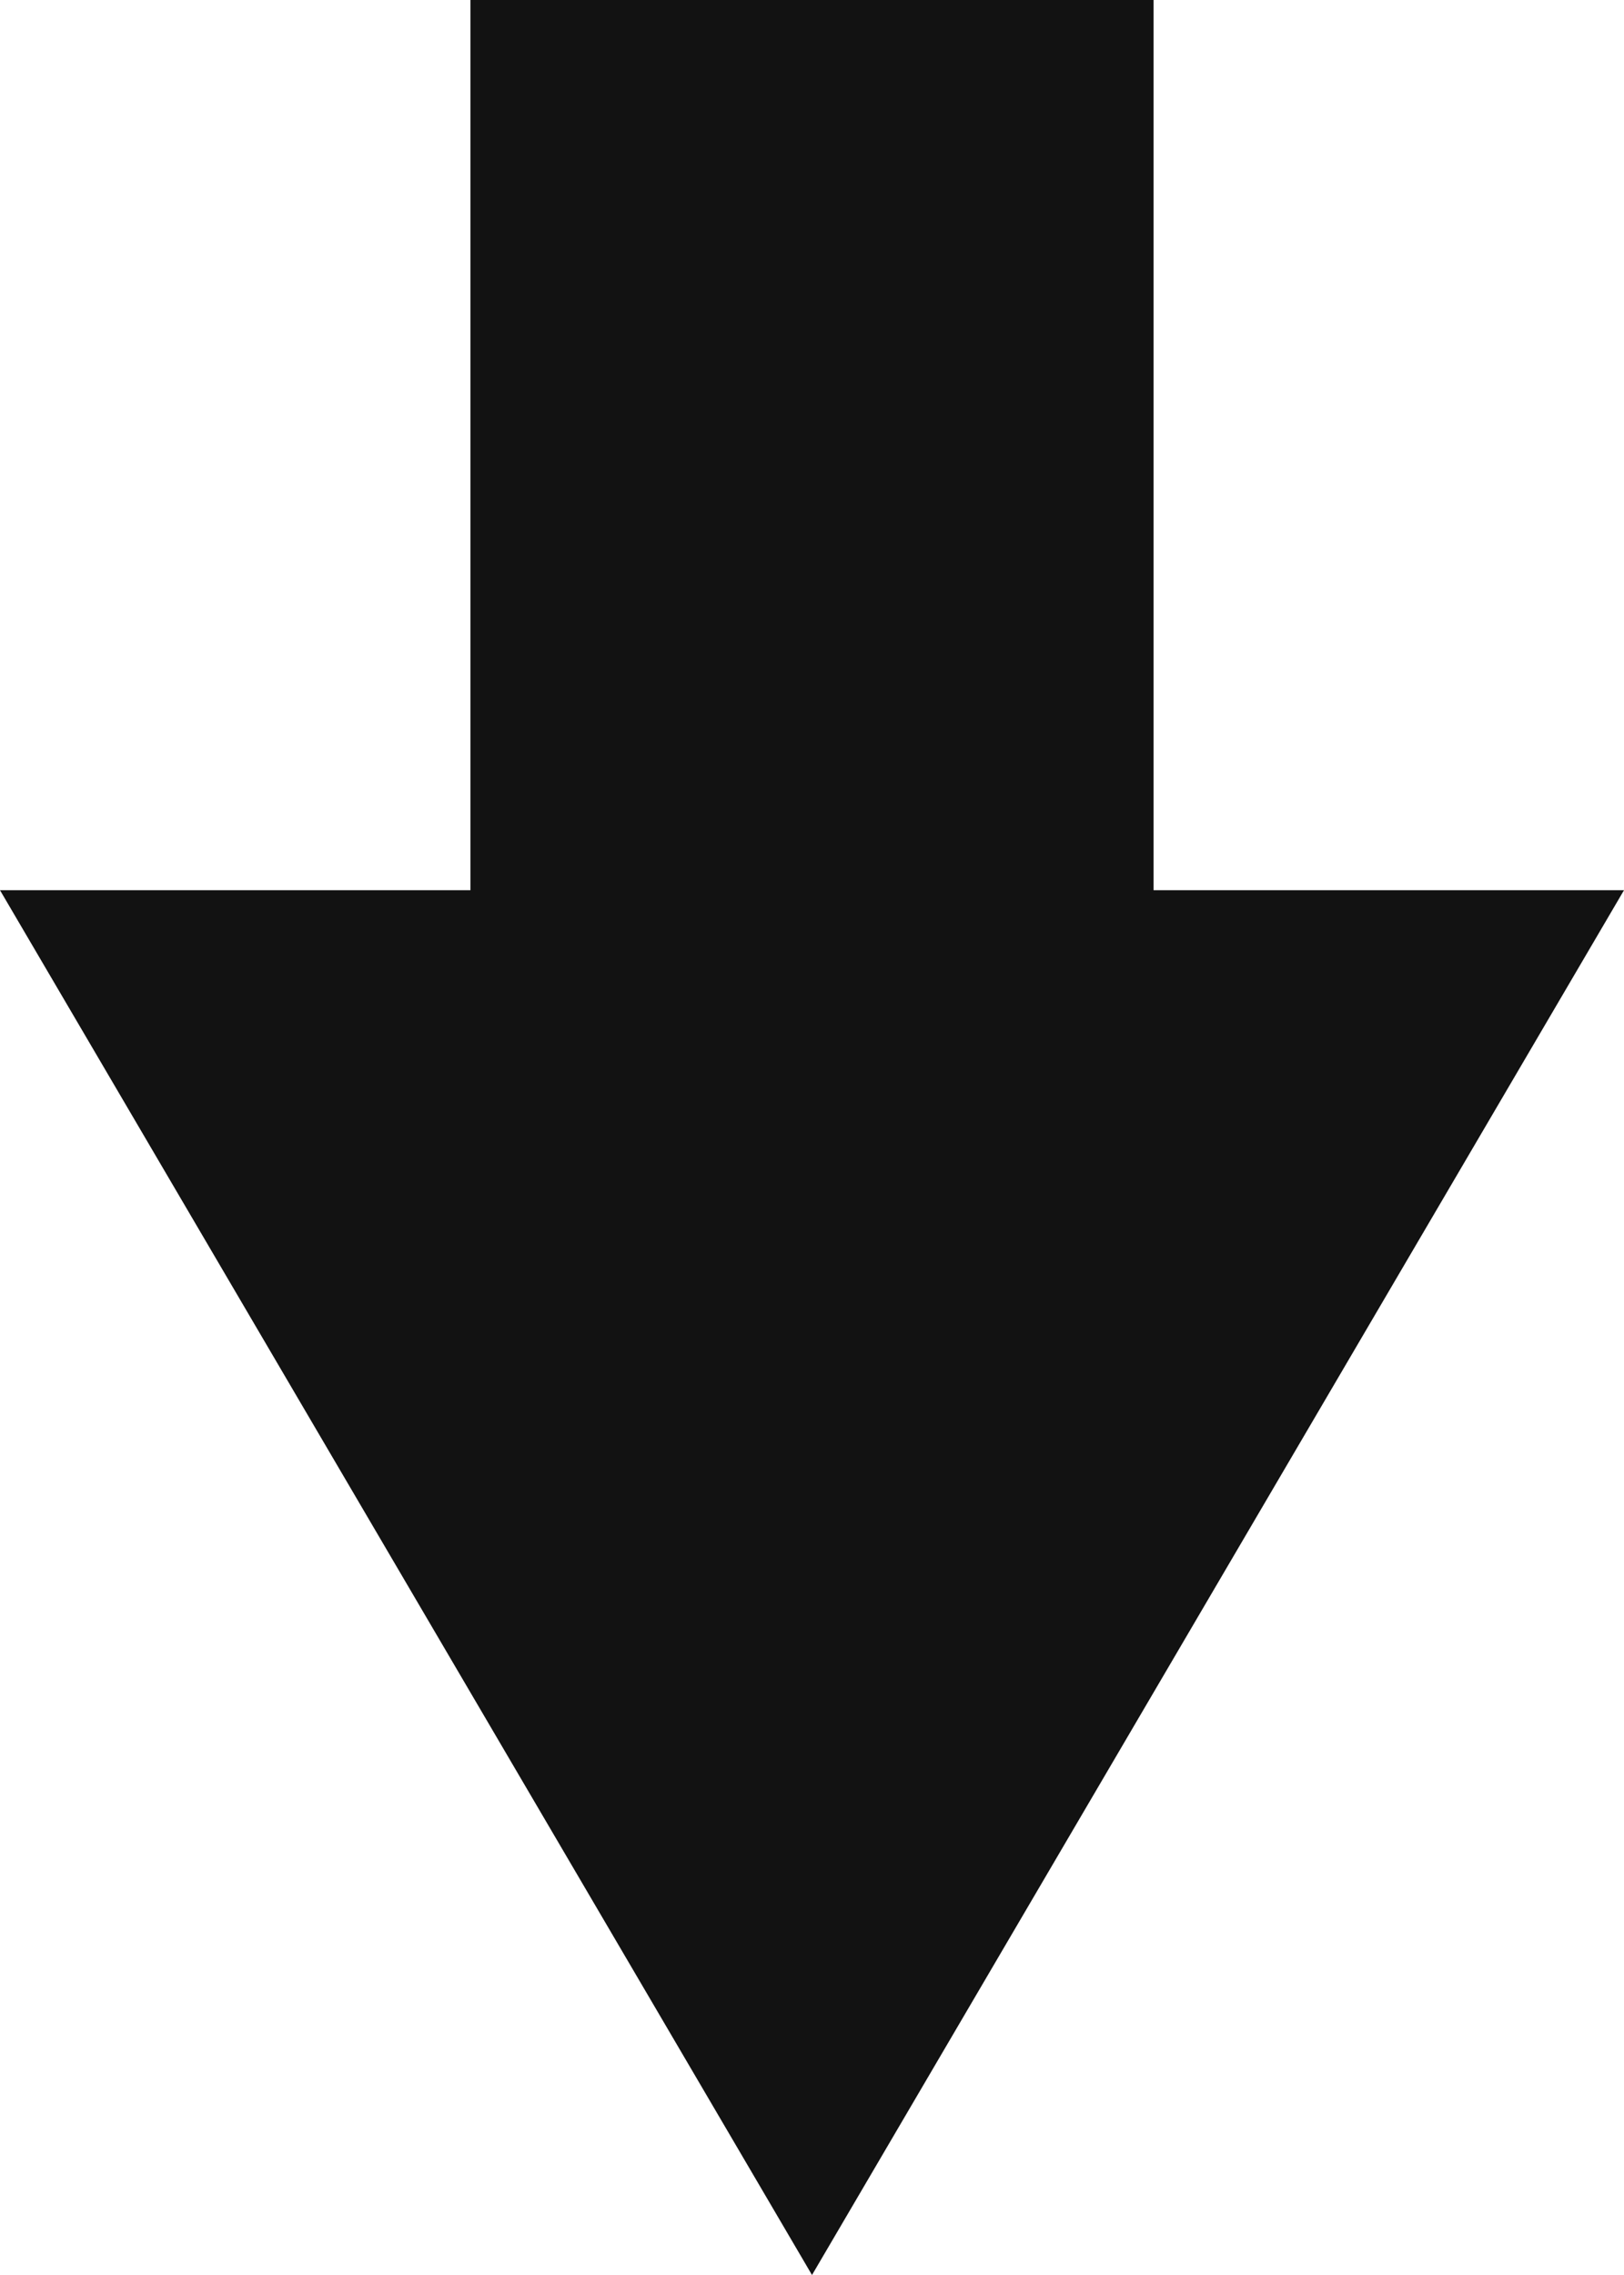
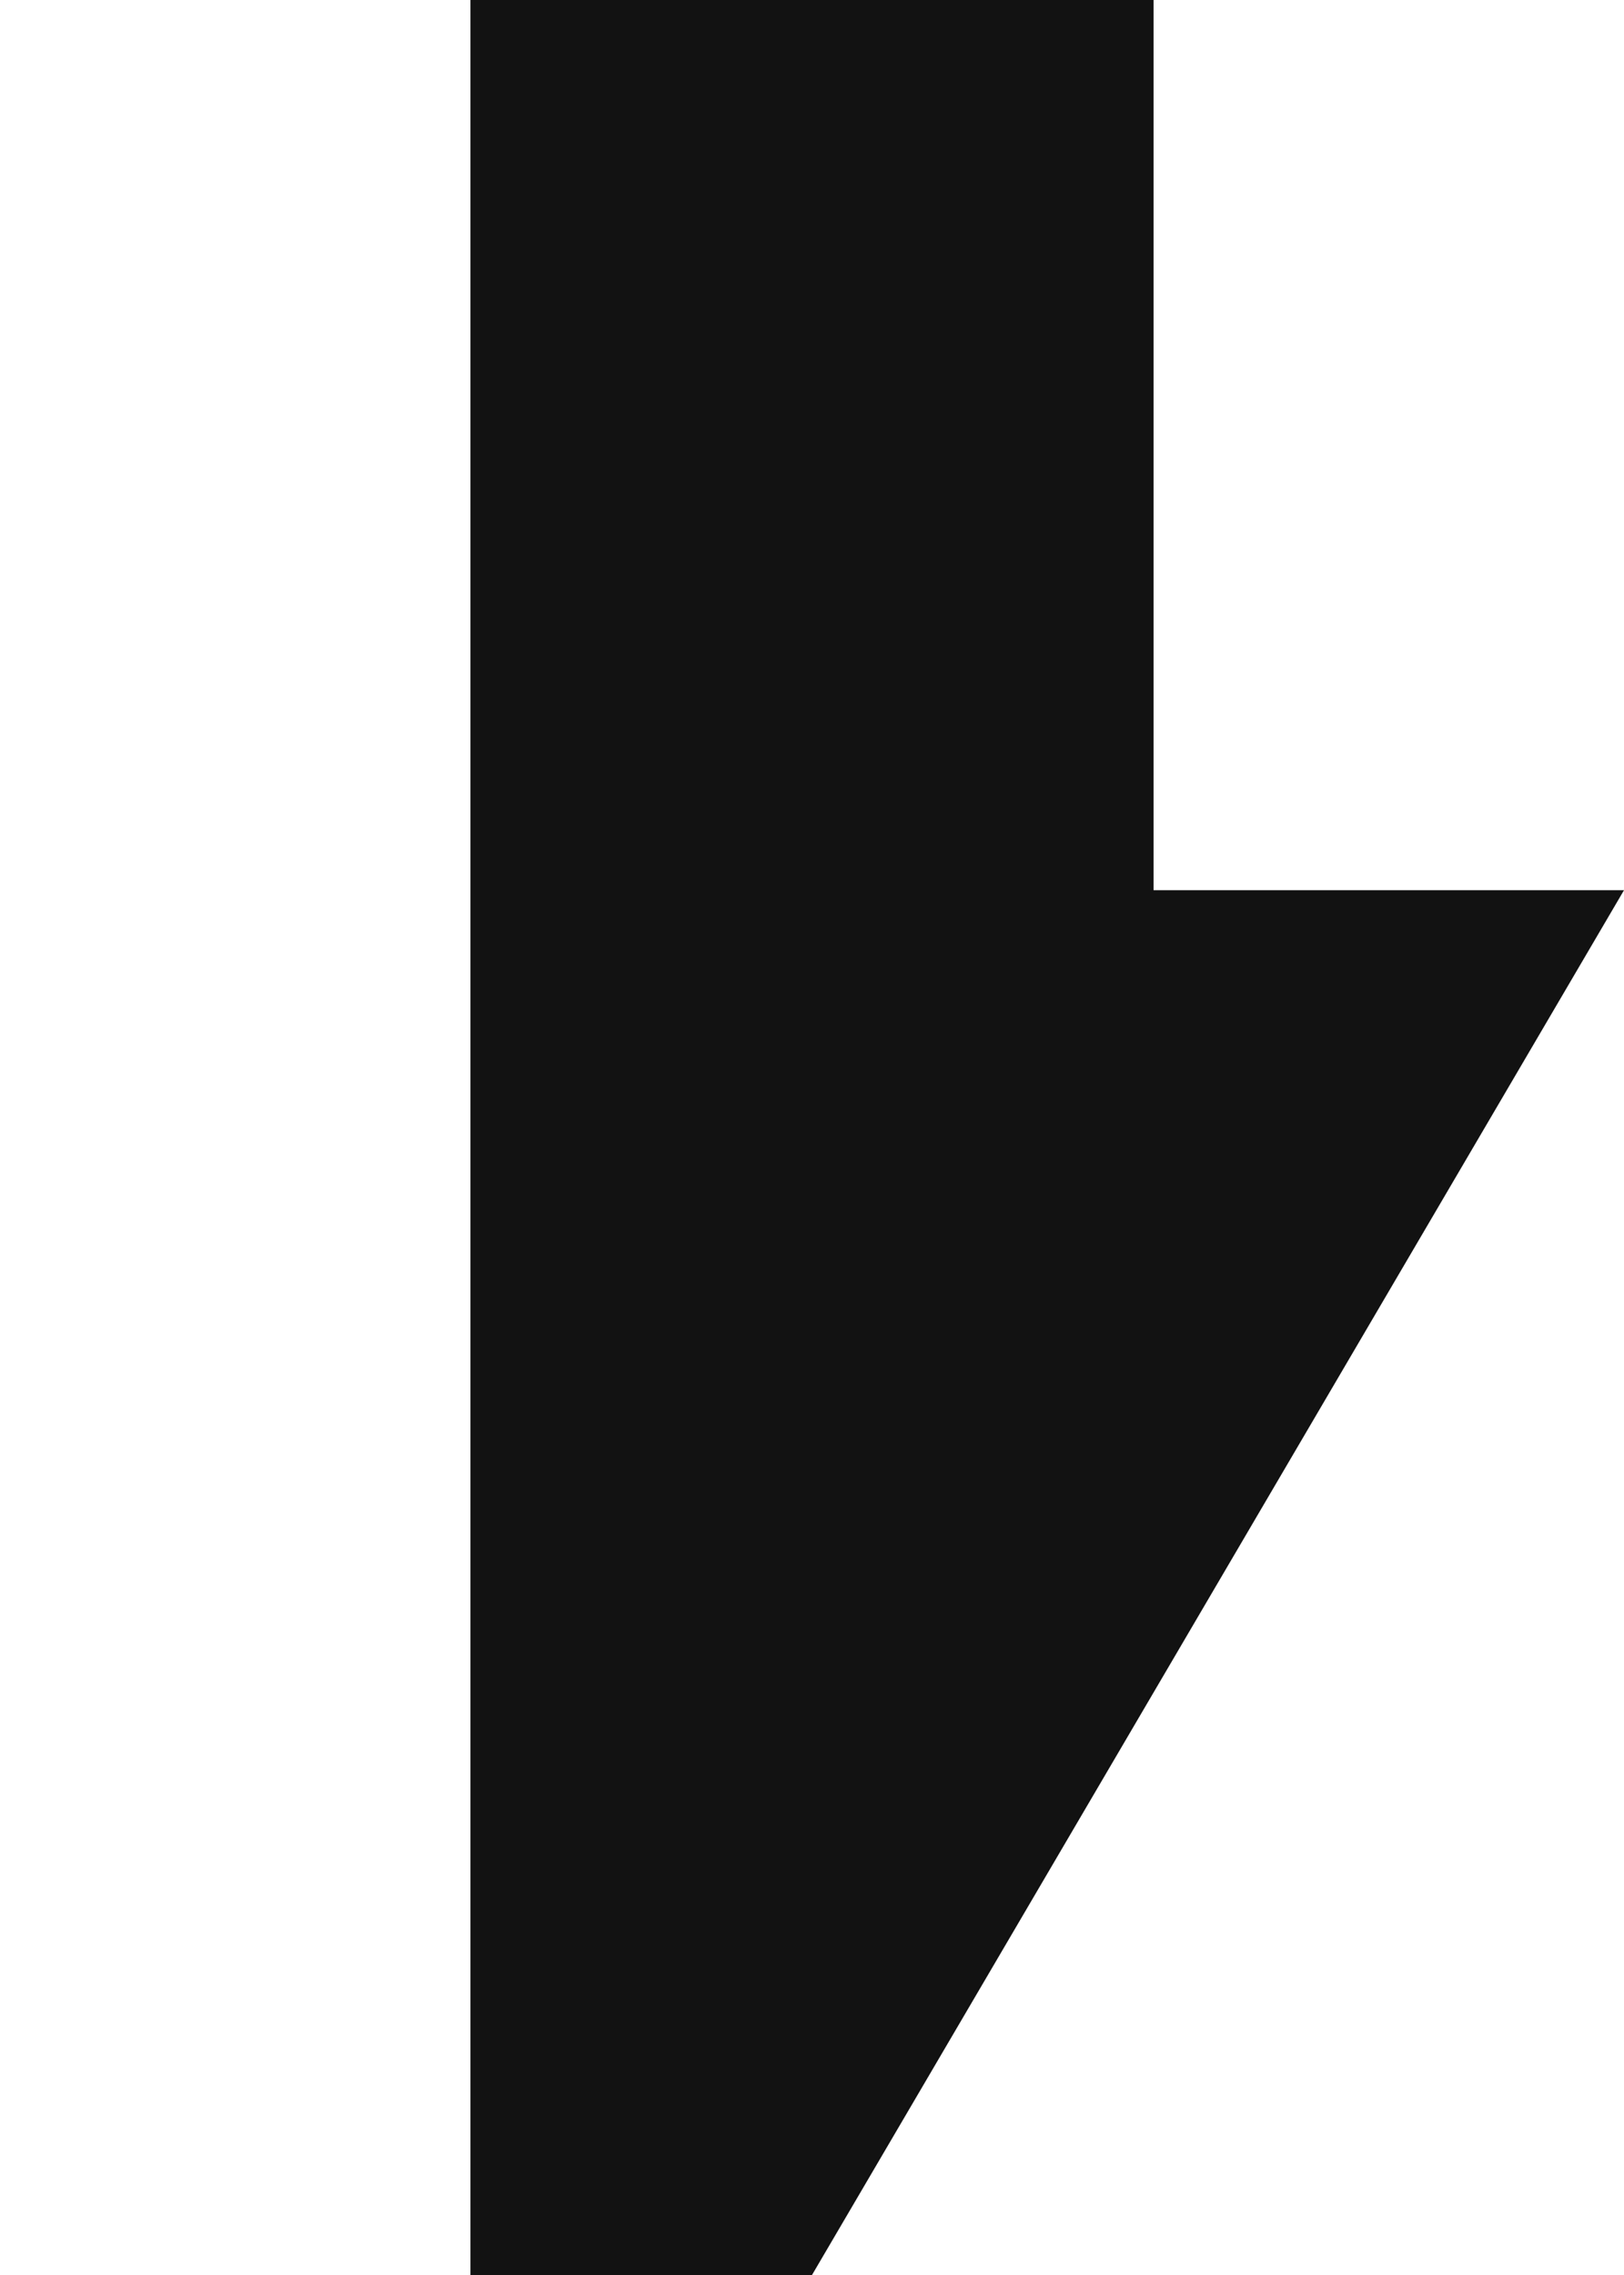
<svg xmlns="http://www.w3.org/2000/svg" width="40" height="56" viewBox="0 0 40 56" fill="none">
-   <path fill-rule="evenodd" clip-rule="evenodd" d="M11.587 21.913V0H28.413V21.913H40L20 56L0 21.913H11.587Z" fill="#121212" />
+   <path fill-rule="evenodd" clip-rule="evenodd" d="M11.587 21.913V0H28.413V21.913H40L20 56H11.587Z" fill="#121212" />
</svg>